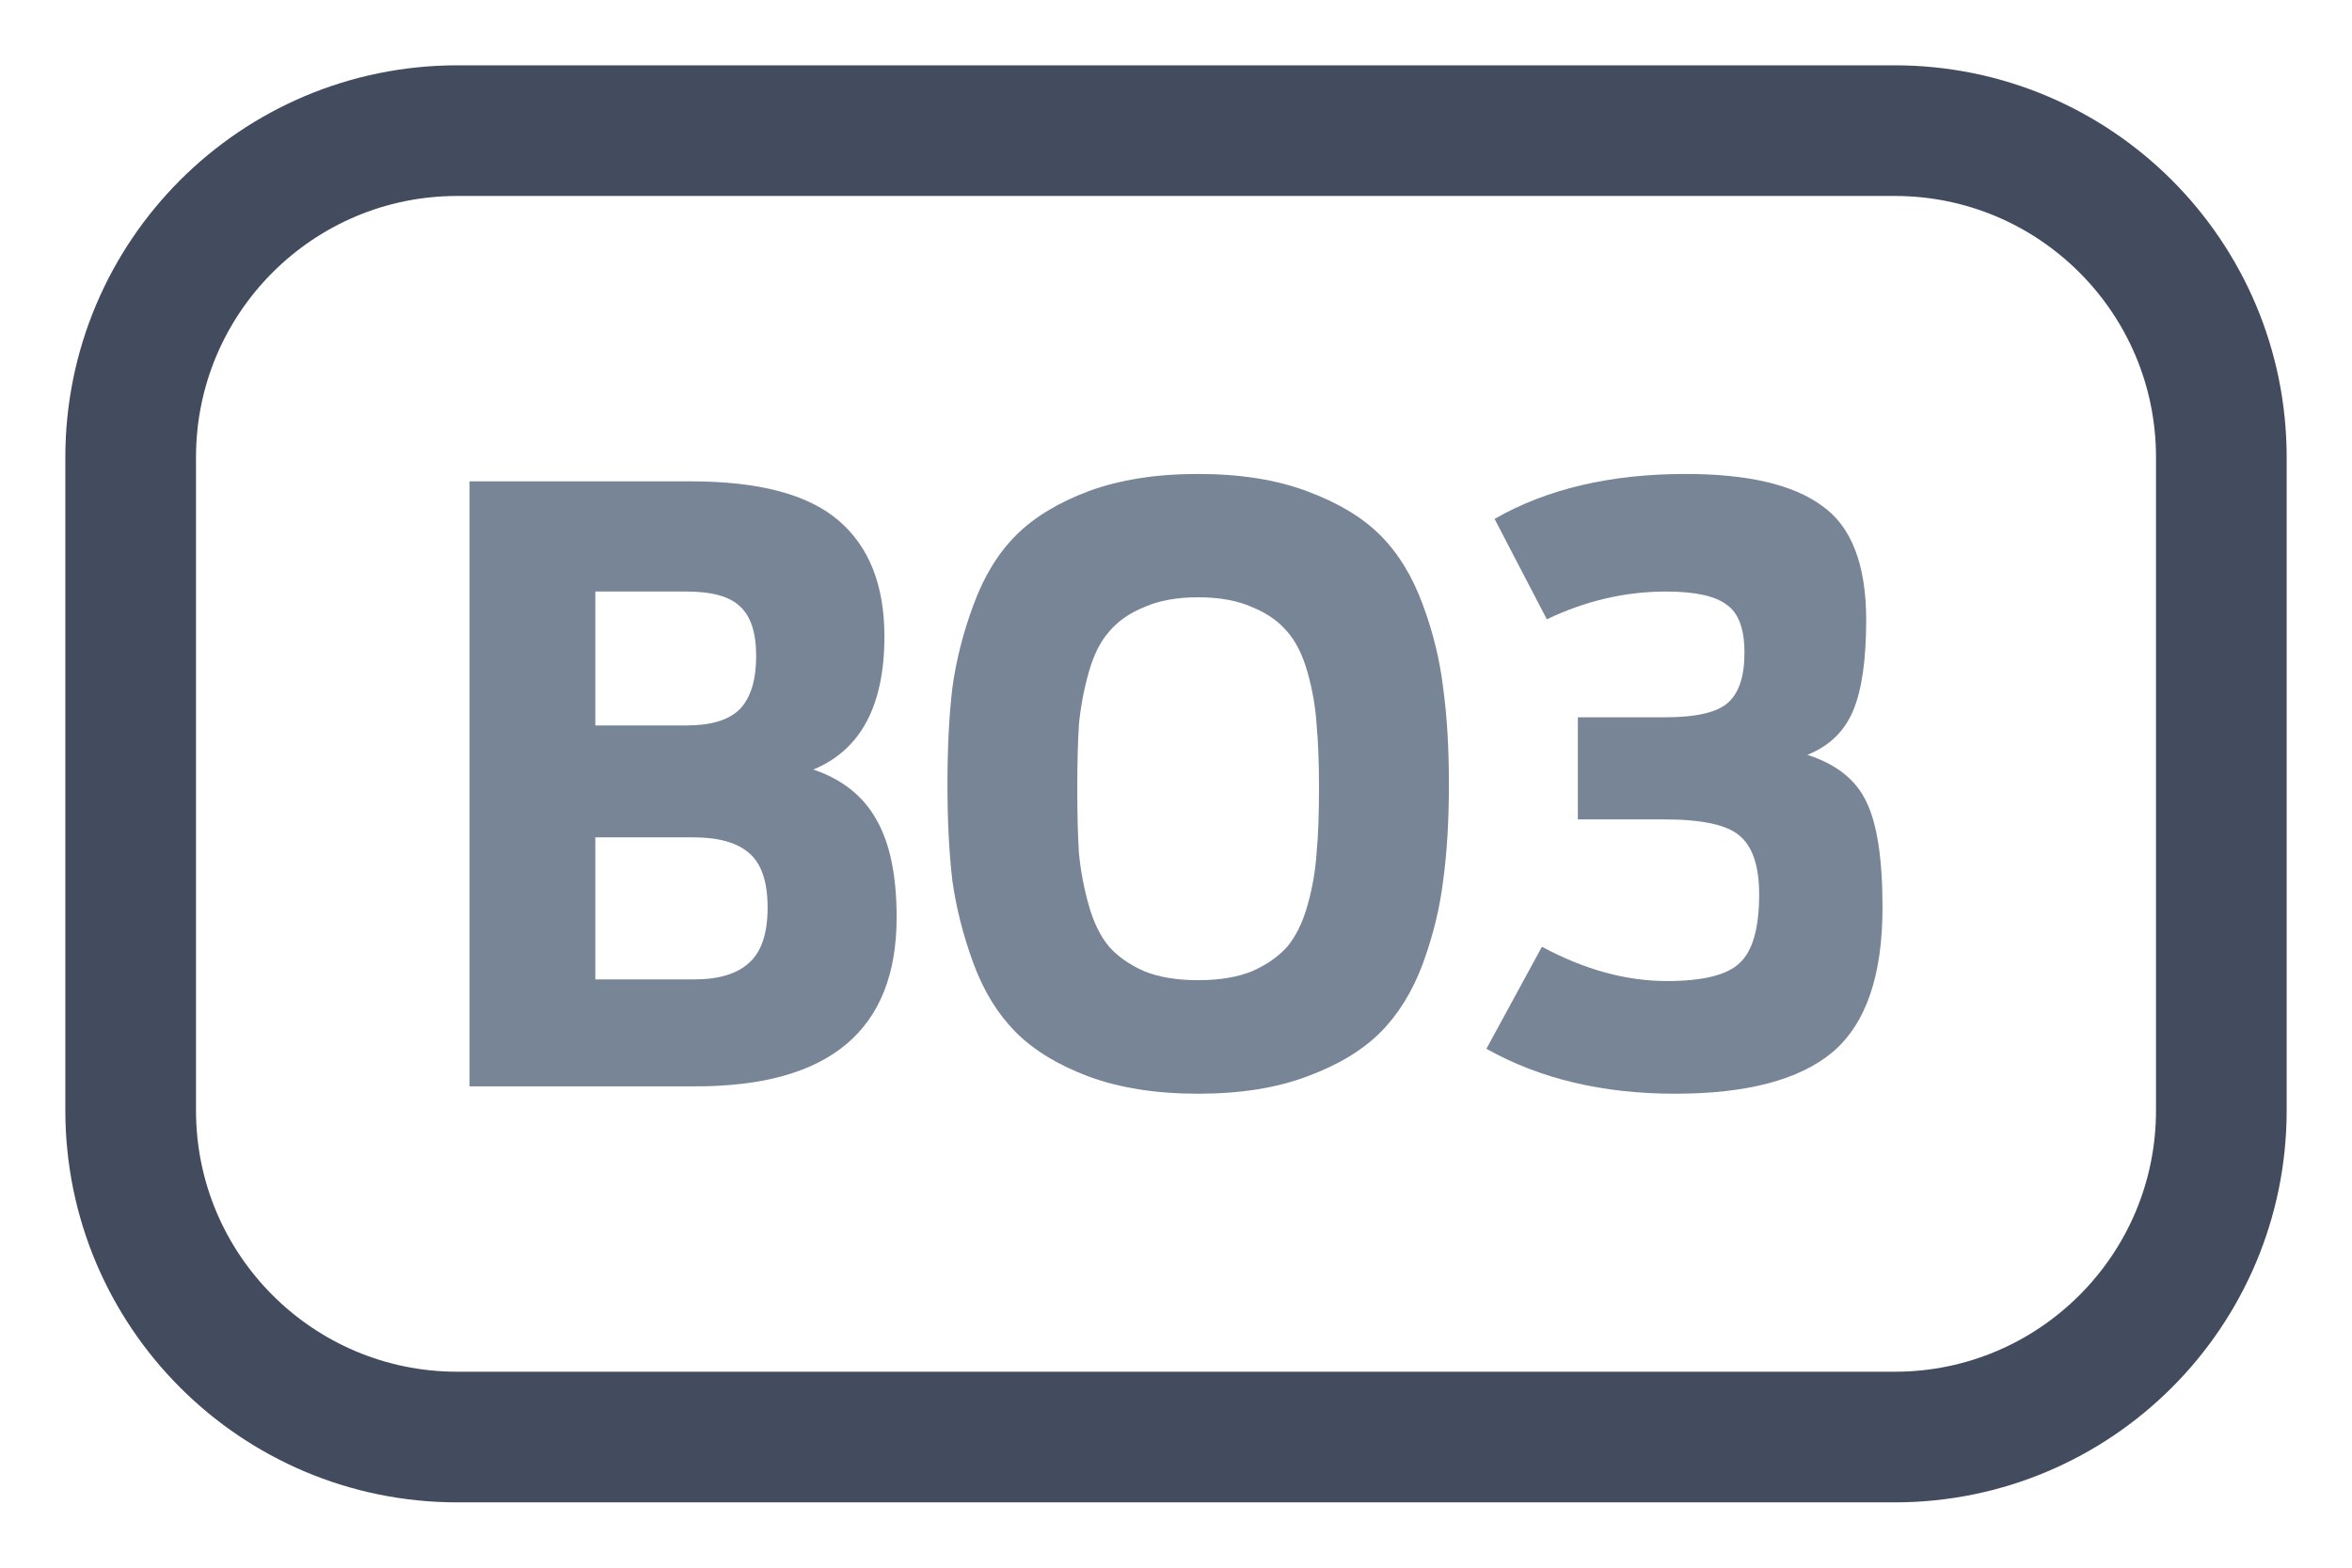
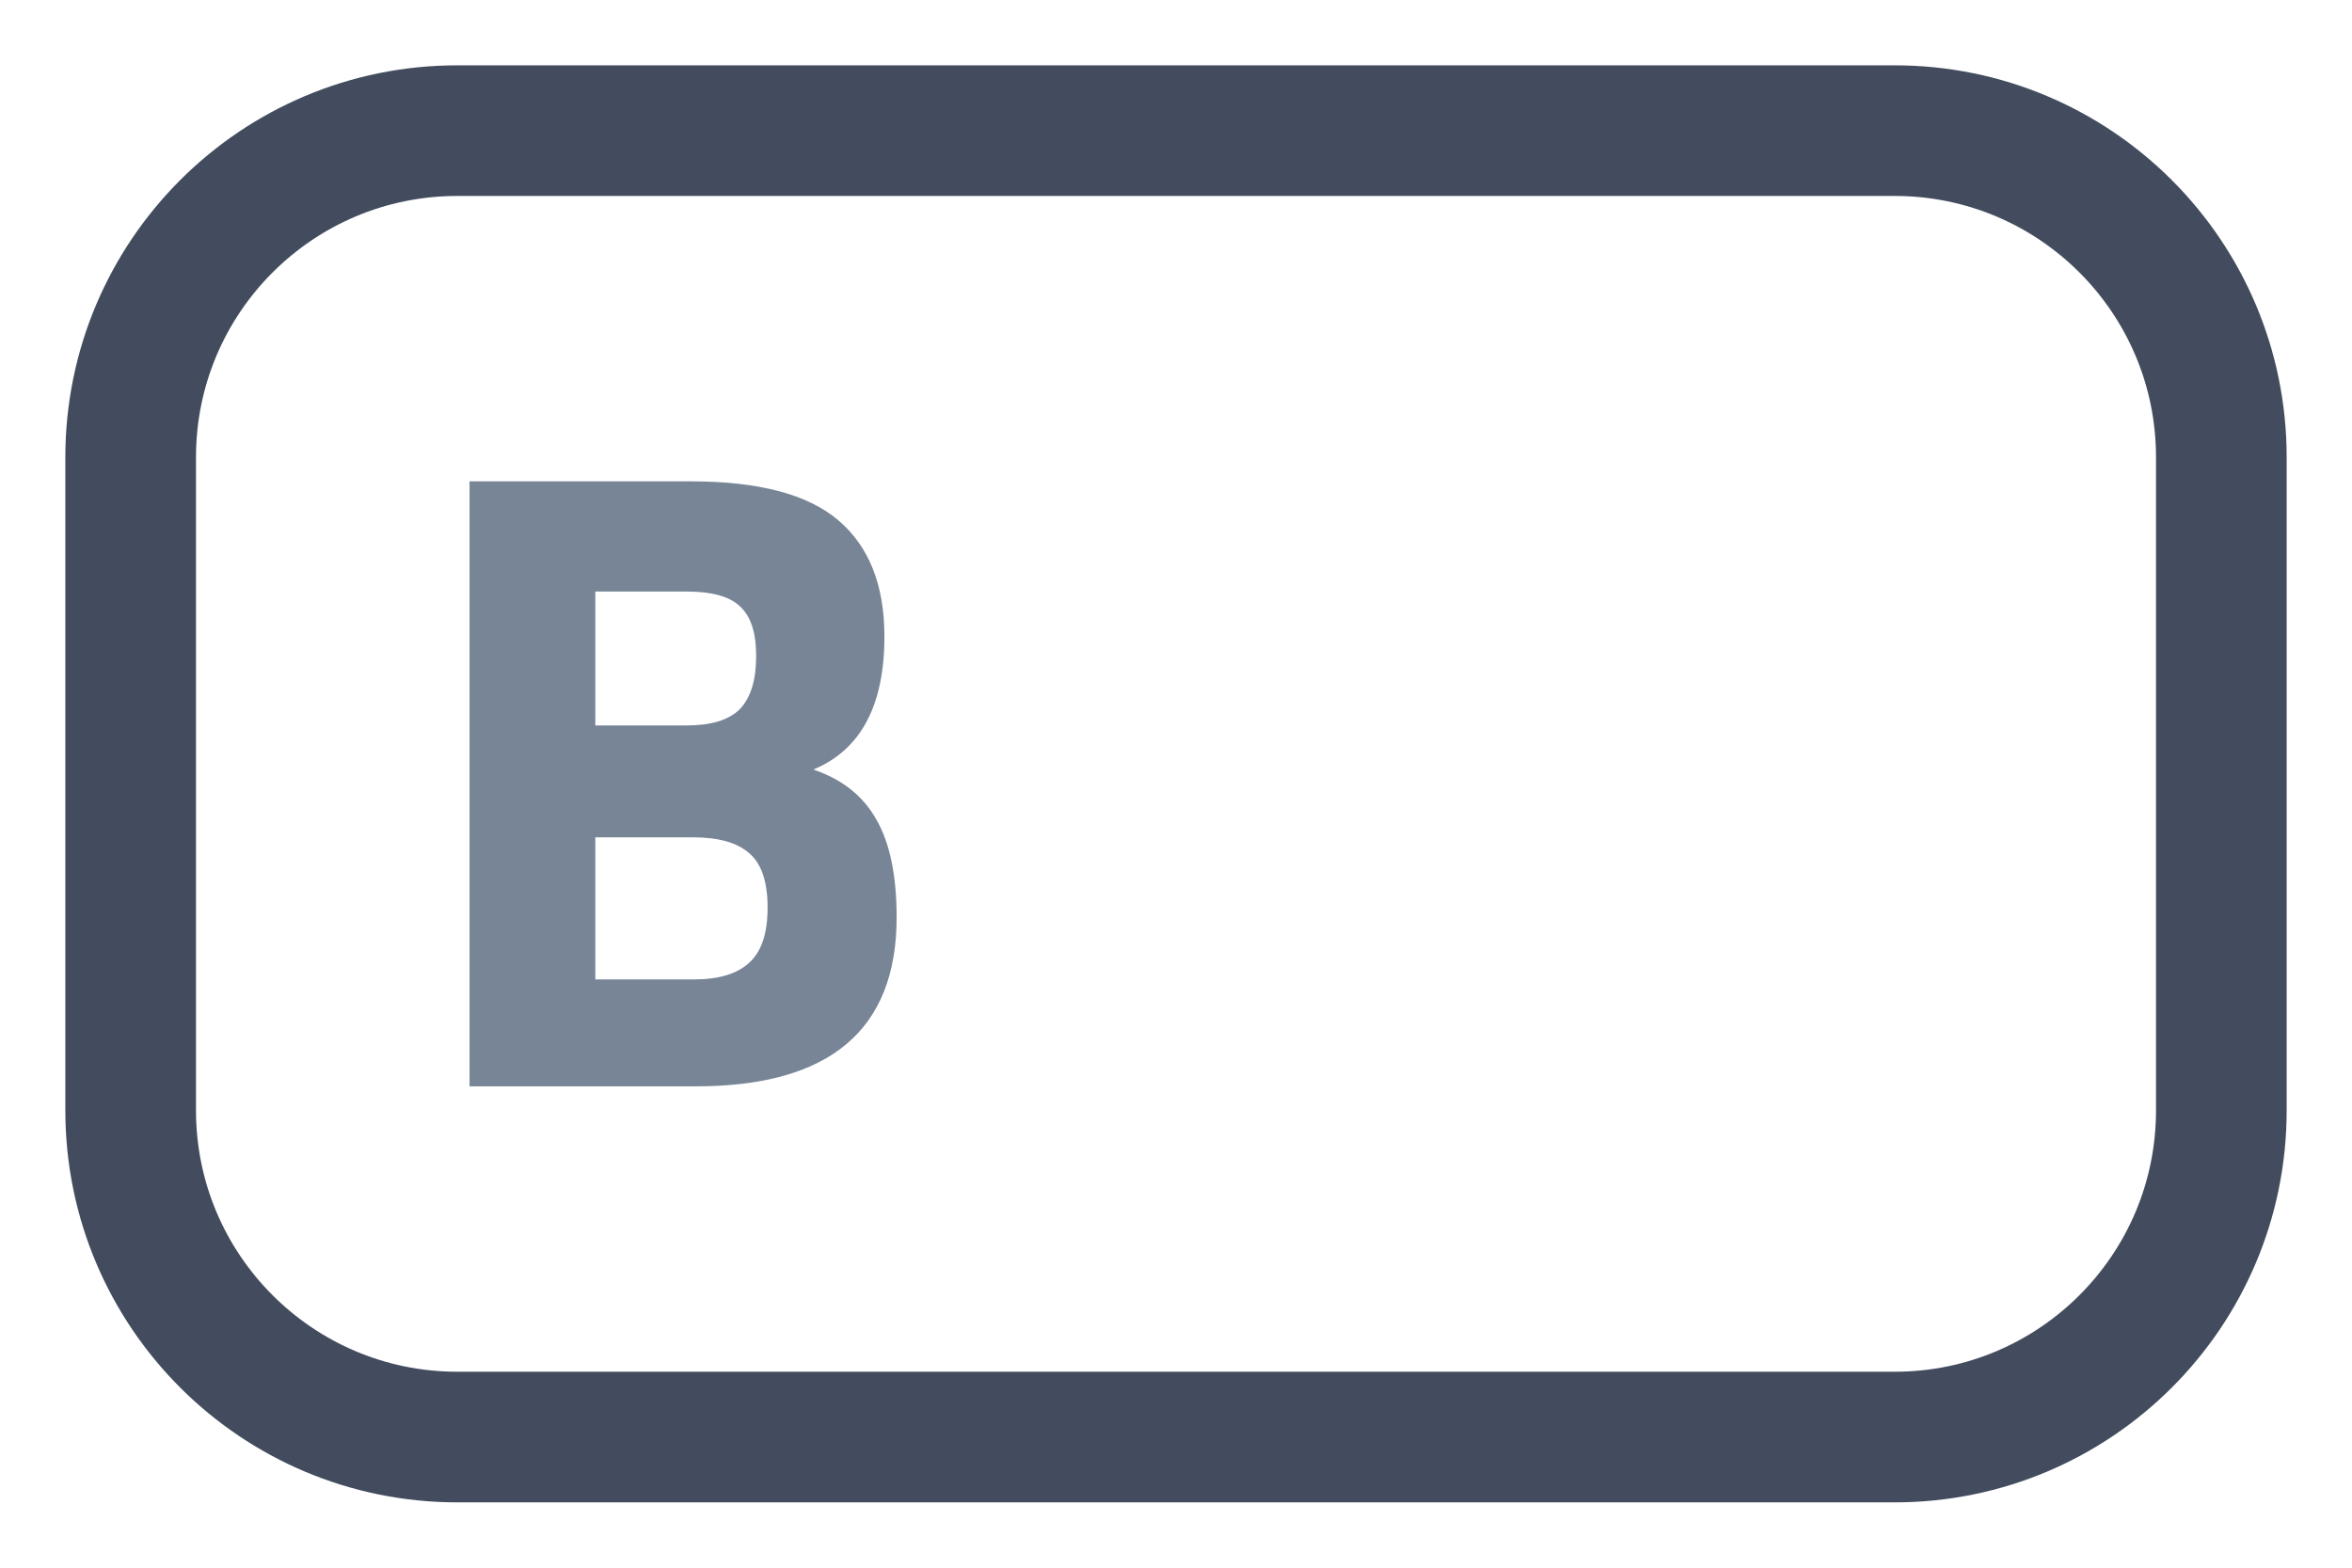
<svg xmlns="http://www.w3.org/2000/svg" width="36" height="24" viewBox="0 0 36 24" fill="none">
  <path d="M2 17V7C2 4.239 4.239 2 7 2H29C31.761 2 34 4.239 34 7V17C34 19.761 31.761 22 29 22H7C4.239 22 2 19.761 2 17Z" stroke="#434C5E" stroke-width="2" stroke-linecap="round" />
  <path d="M7.187 16.631V7.369H10.574C11.616 7.369 12.37 7.569 12.836 7.969C13.303 8.369 13.537 8.96 13.537 9.744C13.537 10.802 13.174 11.481 12.449 11.781C12.891 11.931 13.211 12.185 13.412 12.544C13.62 12.902 13.724 13.402 13.724 14.044C13.724 15.769 12.699 16.631 10.649 16.631H7.187ZM9.112 14.994H10.624C10.999 14.994 11.278 14.91 11.461 14.744C11.653 14.577 11.749 14.294 11.749 13.894C11.749 13.494 11.653 13.215 11.461 13.056C11.278 12.898 10.995 12.819 10.611 12.819H9.112V14.994ZM9.112 11.106H10.511C10.886 11.106 11.157 11.023 11.324 10.856C11.491 10.681 11.574 10.41 11.574 10.044C11.574 9.685 11.491 9.431 11.324 9.281C11.166 9.131 10.895 9.056 10.511 9.056H9.112V11.106Z" fill="#778597" />
-   <path d="M20.002 16.481C19.535 16.656 18.981 16.744 18.339 16.744C17.698 16.744 17.139 16.656 16.664 16.481C16.198 16.306 15.827 16.081 15.552 15.806C15.277 15.531 15.06 15.181 14.902 14.756C14.743 14.323 14.635 13.898 14.577 13.481C14.527 13.056 14.502 12.565 14.502 12.006C14.502 11.448 14.527 10.956 14.577 10.531C14.635 10.106 14.743 9.681 14.902 9.256C15.06 8.823 15.277 8.469 15.552 8.194C15.827 7.919 16.198 7.694 16.664 7.519C17.139 7.344 17.698 7.256 18.339 7.256C18.981 7.256 19.535 7.344 20.002 7.519C20.477 7.694 20.852 7.919 21.127 8.194C21.402 8.469 21.618 8.823 21.777 9.256C21.935 9.681 22.039 10.106 22.089 10.531C22.148 10.956 22.177 11.448 22.177 12.006C22.177 12.565 22.148 13.056 22.089 13.481C22.039 13.898 21.935 14.323 21.777 14.756C21.618 15.181 21.402 15.531 21.127 15.806C20.852 16.081 20.477 16.306 20.002 16.481ZM17.514 14.869C17.739 14.96 18.014 15.006 18.339 15.006C18.664 15.006 18.939 14.96 19.164 14.869C19.389 14.769 19.568 14.644 19.702 14.494C19.835 14.335 19.939 14.123 20.014 13.856C20.089 13.59 20.135 13.323 20.152 13.056C20.177 12.79 20.189 12.46 20.189 12.069C20.189 11.685 20.177 11.36 20.152 11.094C20.135 10.827 20.089 10.56 20.014 10.294C19.939 10.027 19.835 9.819 19.702 9.669C19.568 9.51 19.389 9.385 19.164 9.294C18.939 9.194 18.664 9.144 18.339 9.144C18.014 9.144 17.739 9.194 17.514 9.294C17.289 9.385 17.11 9.51 16.977 9.669C16.843 9.819 16.739 10.027 16.664 10.294C16.589 10.56 16.539 10.827 16.514 11.094C16.497 11.36 16.489 11.685 16.489 12.069C16.489 12.46 16.497 12.79 16.514 13.056C16.539 13.323 16.589 13.59 16.664 13.856C16.739 14.123 16.843 14.335 16.977 14.494C17.11 14.644 17.289 14.769 17.514 14.869Z" fill="#778597" />
-   <path d="M25.639 16.744C24.53 16.744 23.568 16.515 22.751 16.056L23.601 14.494C24.251 14.844 24.889 15.019 25.514 15.019C26.064 15.019 26.435 14.927 26.626 14.744C26.826 14.56 26.926 14.21 26.926 13.694C26.926 13.26 26.826 12.96 26.626 12.794C26.435 12.627 26.047 12.544 25.464 12.544H24.151V10.981H25.489C25.964 10.981 26.285 10.906 26.451 10.756C26.618 10.606 26.701 10.352 26.701 9.994C26.701 9.627 26.61 9.381 26.426 9.256C26.251 9.123 25.943 9.056 25.501 9.056C24.876 9.056 24.268 9.198 23.676 9.481L22.876 7.944C23.676 7.485 24.651 7.256 25.801 7.256C26.751 7.256 27.447 7.419 27.889 7.744C28.339 8.06 28.564 8.644 28.564 9.494C28.564 10.102 28.497 10.565 28.364 10.881C28.23 11.198 27.997 11.423 27.664 11.556C28.105 11.698 28.405 11.935 28.564 12.269C28.73 12.602 28.814 13.144 28.814 13.894C28.814 14.935 28.56 15.673 28.051 16.106C27.543 16.531 26.739 16.744 25.639 16.744Z" fill="#778597" />
</svg>